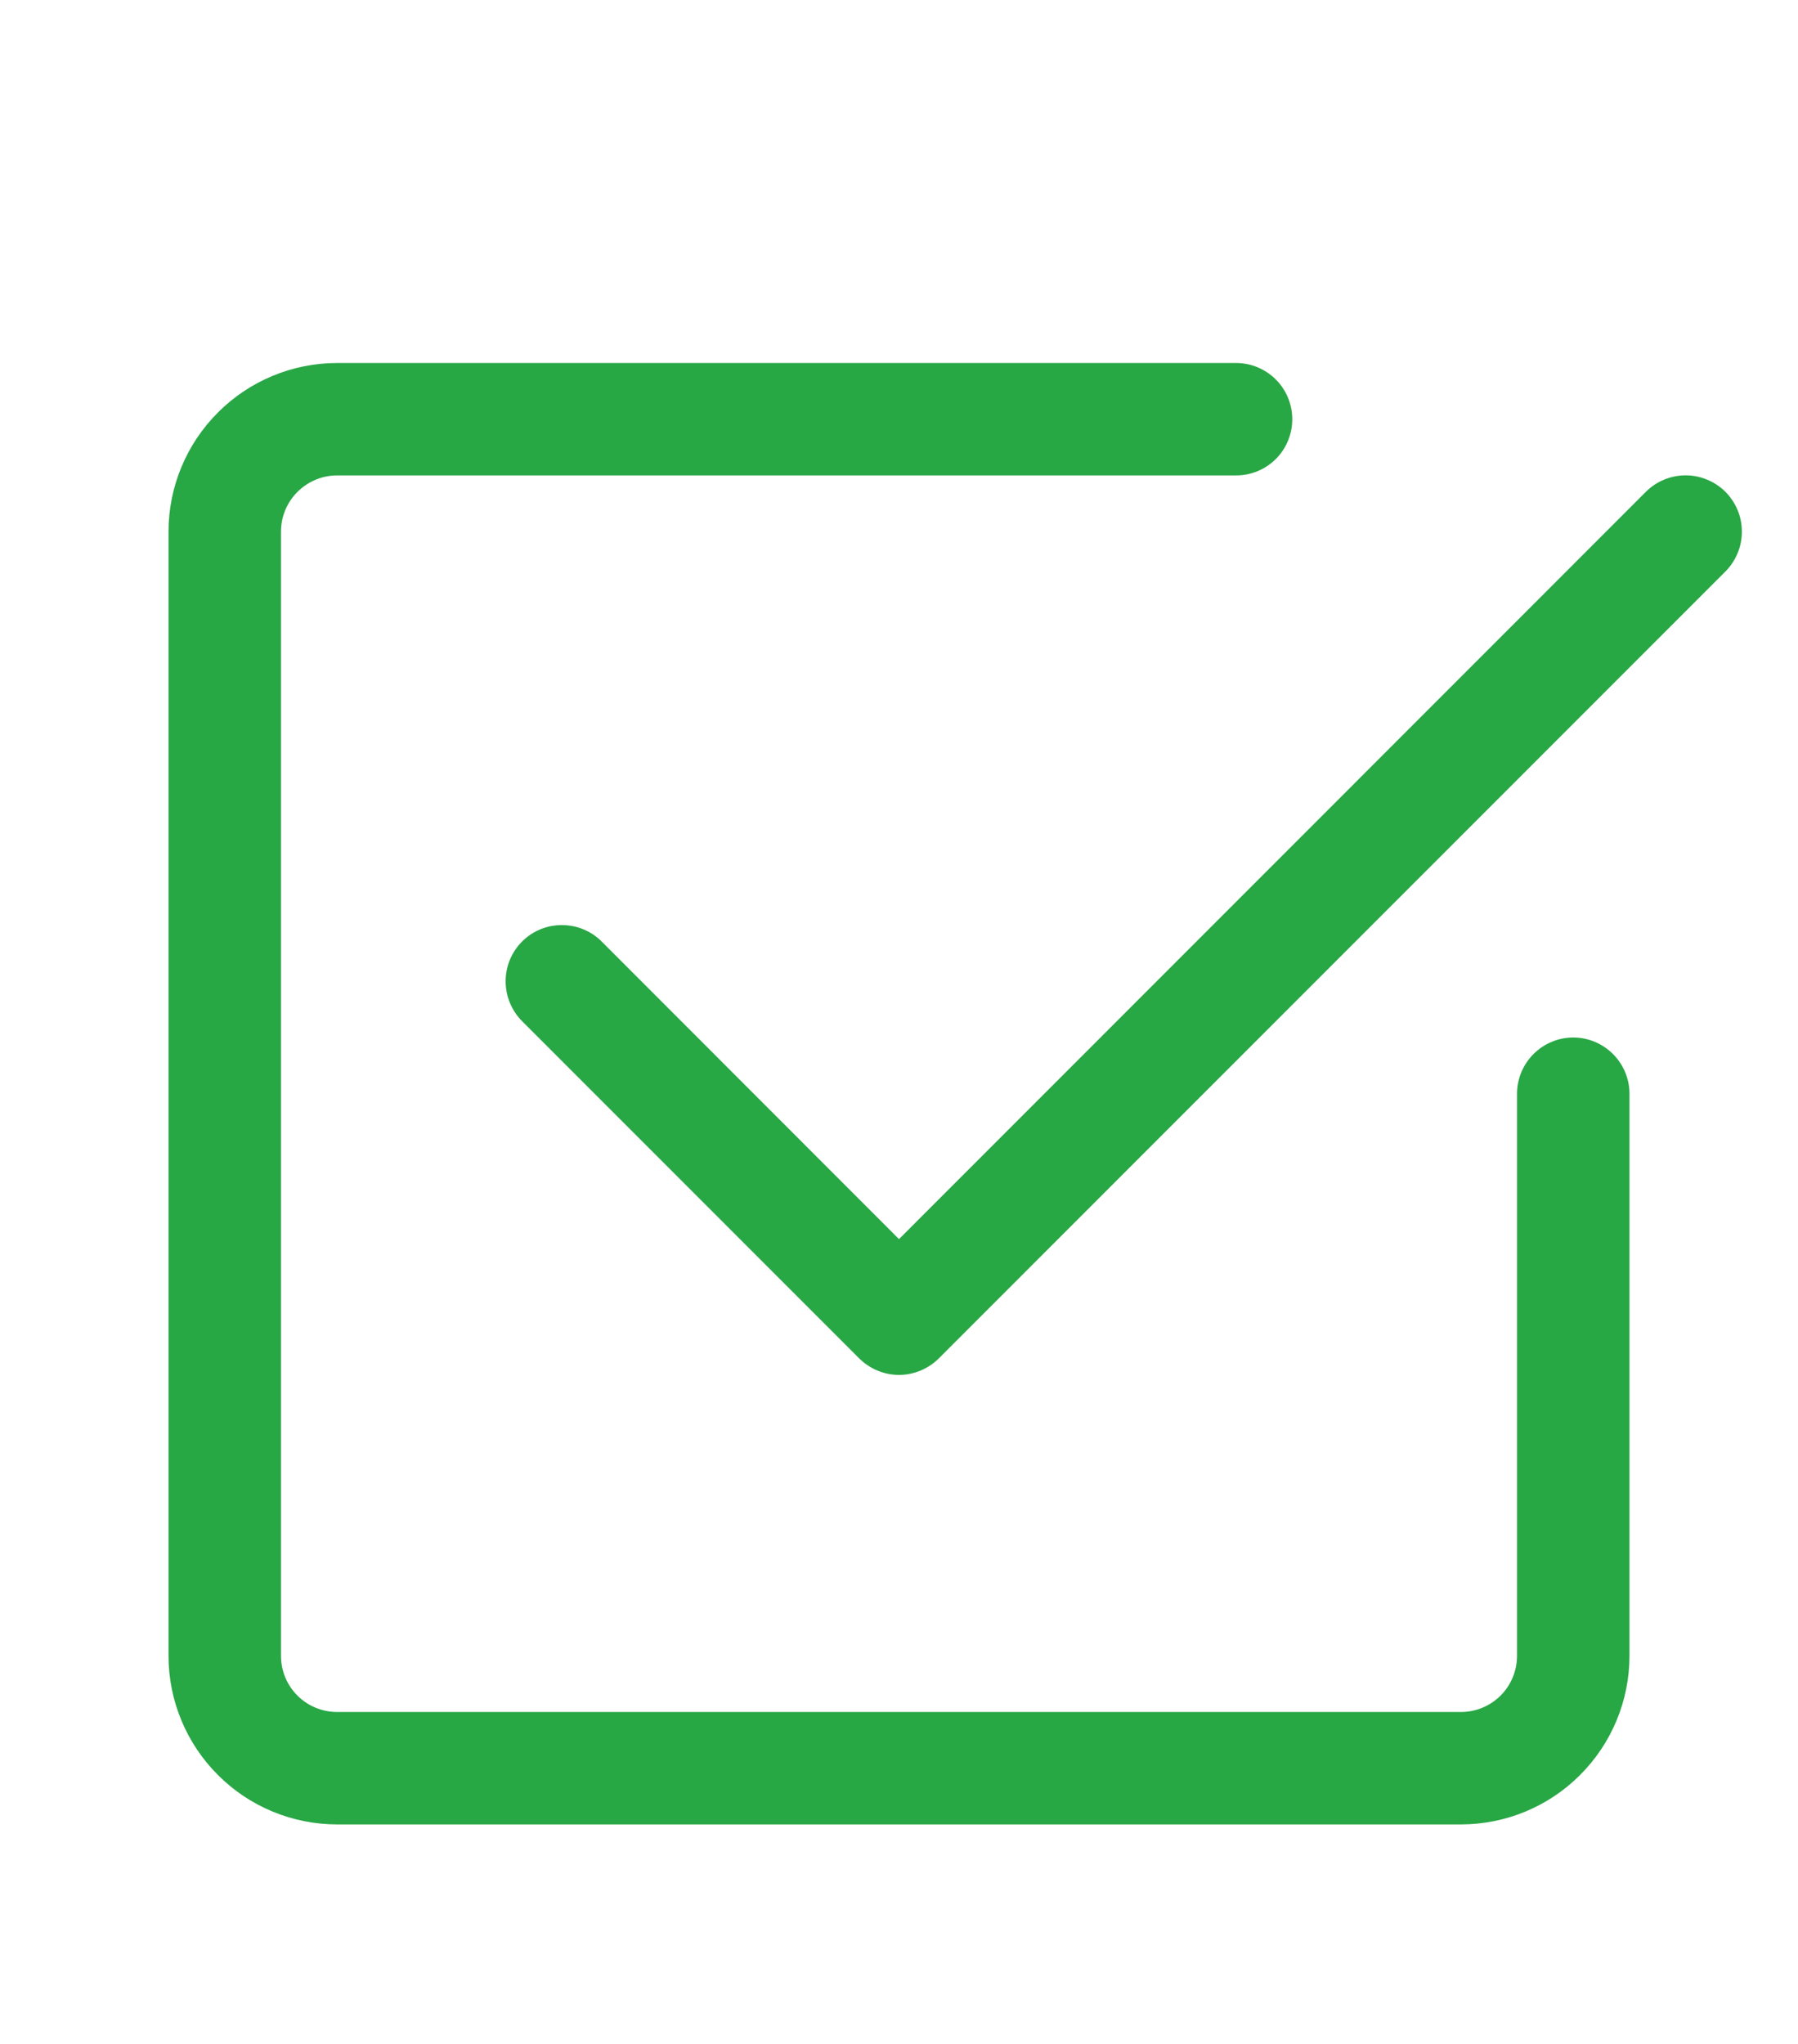
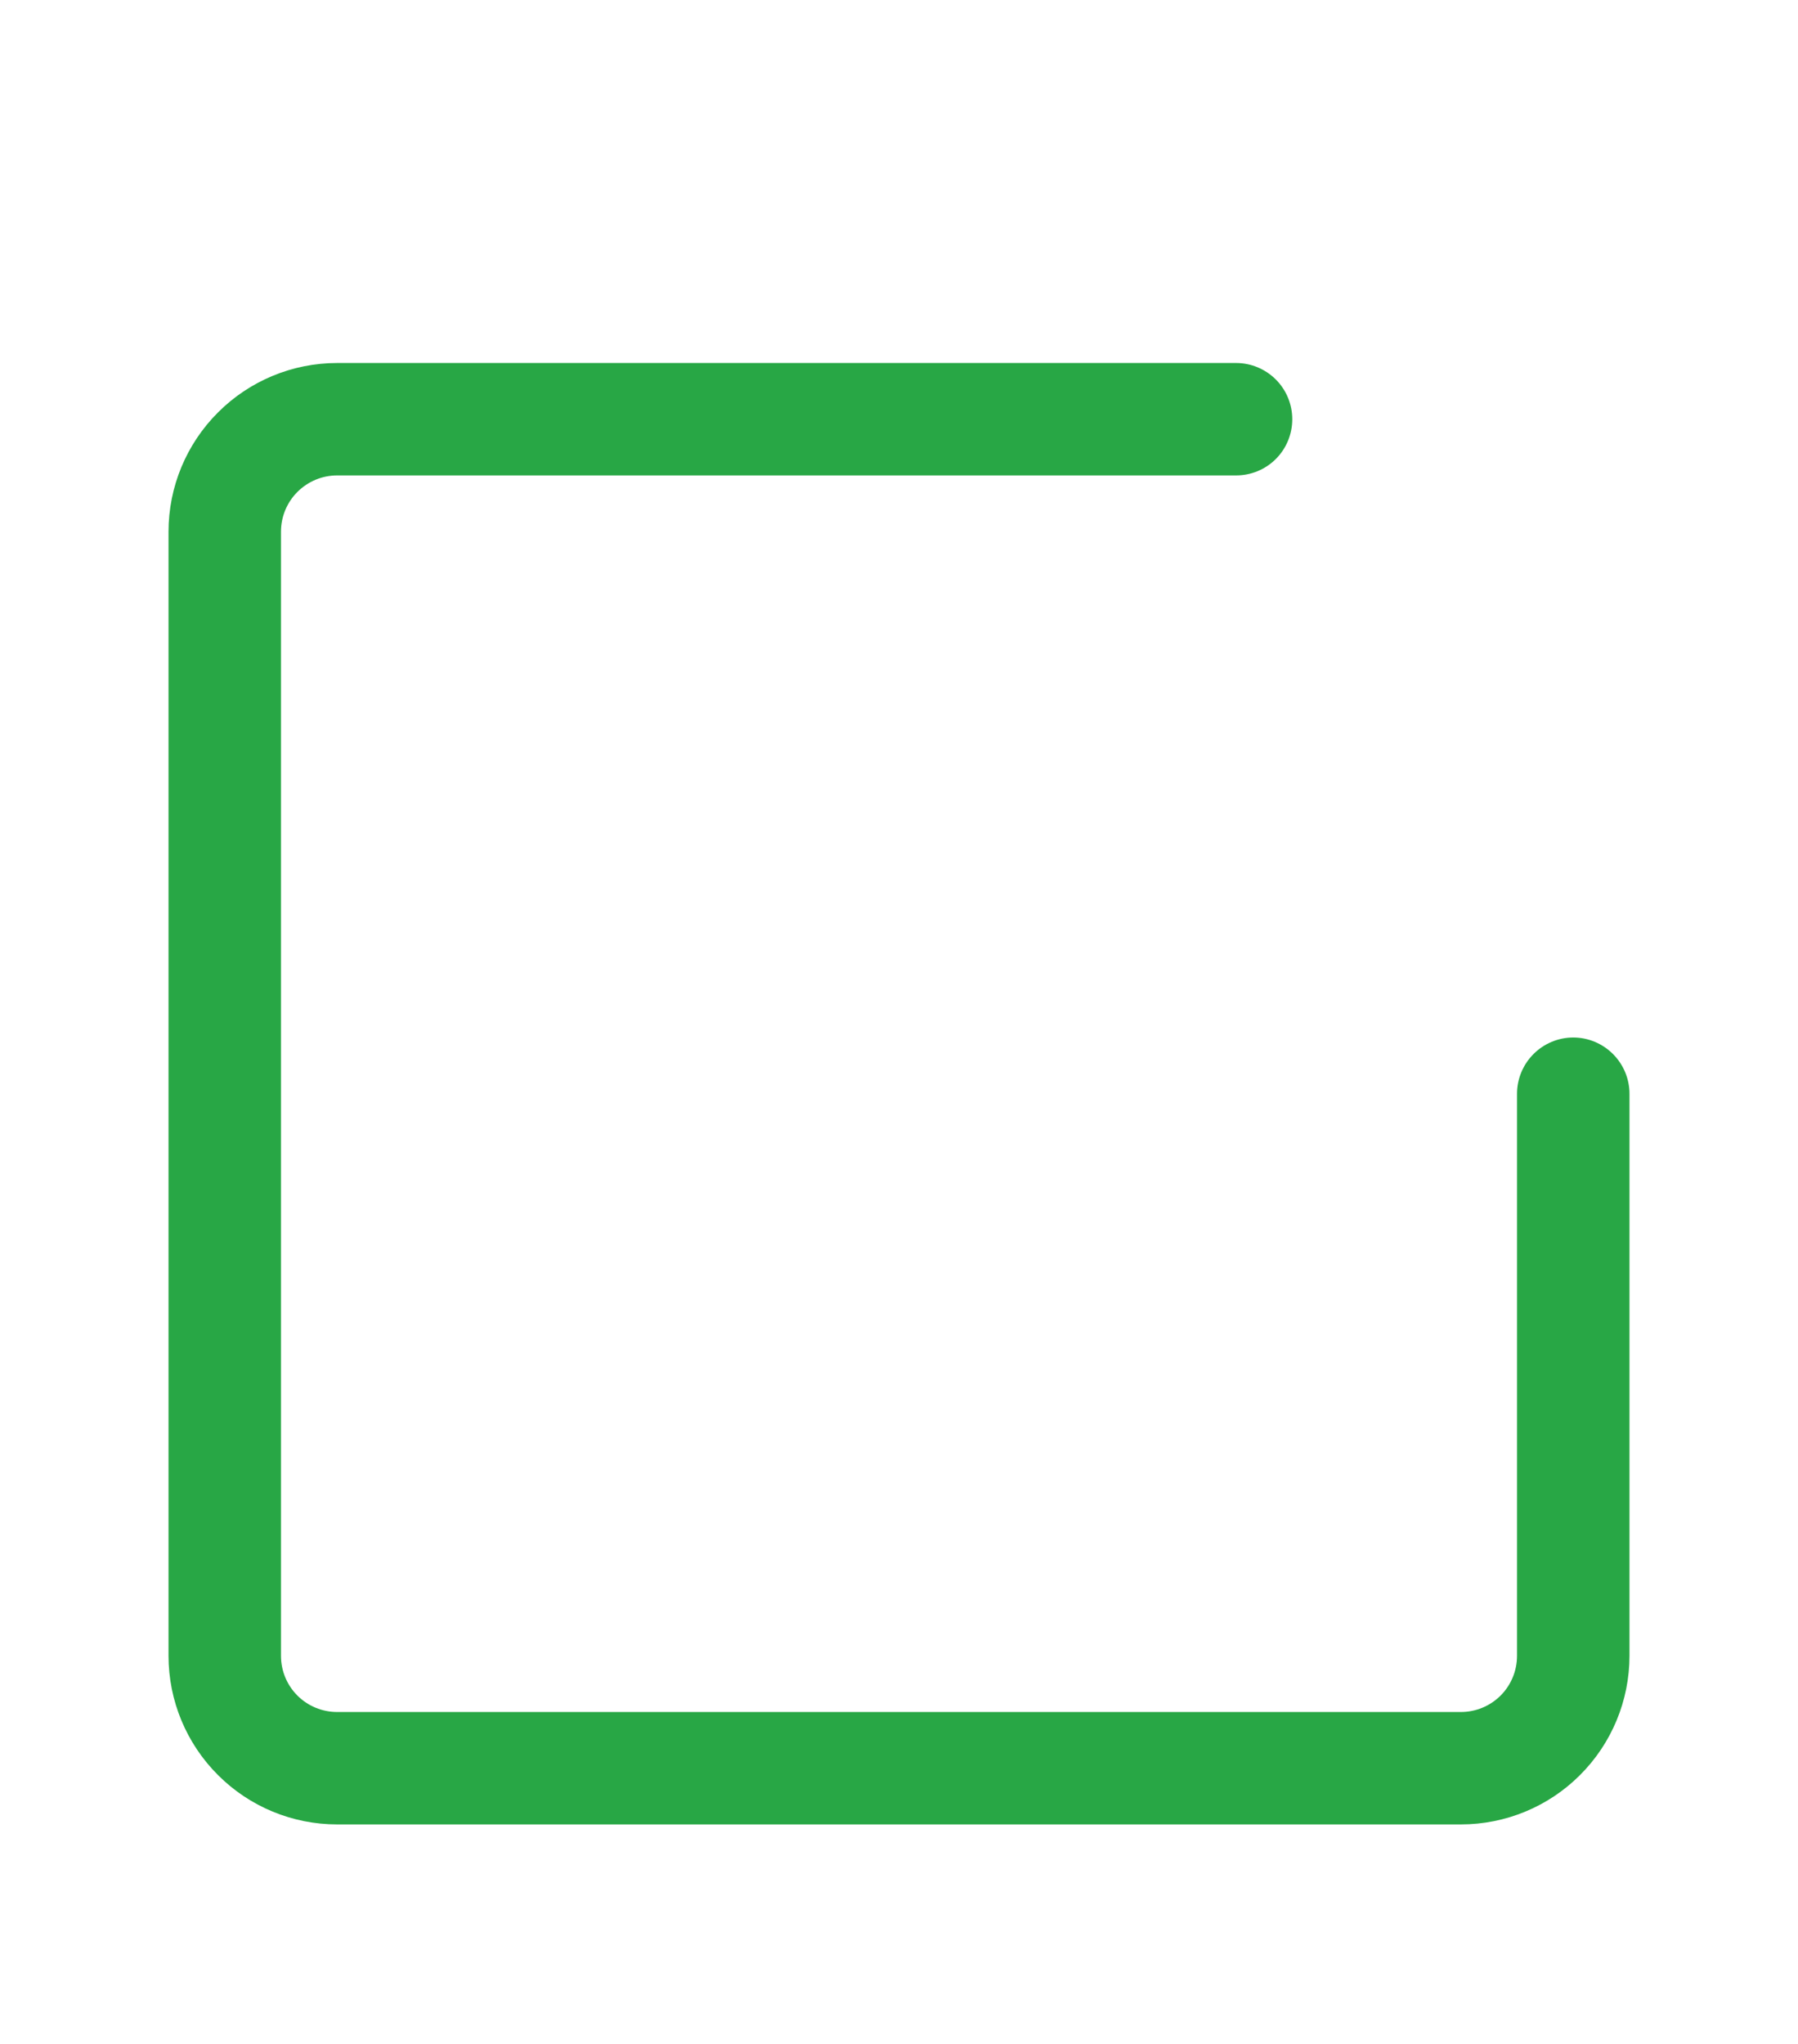
<svg xmlns="http://www.w3.org/2000/svg" width="22" height="25" viewBox="0 0 22 25" fill="none">
  <path d="M4.125 22.315C3.578 22.315 3.053 22.098 2.667 21.711C2.28 21.325 2.062 20.8 2.062 20.253V6.503C2.062 5.956 2.28 5.431 2.667 5.045C3.053 4.658 3.578 4.44 4.125 4.44H15.125C15.307 4.44 15.482 4.513 15.611 4.642C15.74 4.771 15.812 4.946 15.812 5.128C15.812 5.31 15.74 5.485 15.611 5.614C15.482 5.743 15.307 5.815 15.125 5.815H4.125C3.943 5.815 3.768 5.888 3.639 6.017C3.51 6.146 3.438 6.321 3.438 6.503V20.253C3.438 20.435 3.51 20.61 3.639 20.739C3.768 20.868 3.943 20.94 4.125 20.94H17.875C18.057 20.94 18.232 20.868 18.361 20.739C18.49 20.61 18.562 20.435 18.562 20.253V13.378C18.562 13.196 18.635 13.021 18.764 12.892C18.893 12.763 19.068 12.69 19.25 12.69C19.432 12.69 19.607 12.763 19.736 12.892C19.865 13.021 19.938 13.196 19.938 13.378V20.253C19.938 20.8 19.72 21.325 19.333 21.711C18.947 22.098 18.422 22.315 17.875 22.315H4.125Z" fill="#28A745" />
-   <path d="M11.487 16.615L21.112 6.99C21.176 6.926 21.226 6.85 21.261 6.766C21.296 6.683 21.313 6.593 21.313 6.503C21.313 6.412 21.296 6.323 21.261 6.239C21.226 6.156 21.176 6.08 21.112 6.016C21.048 5.952 20.972 5.901 20.888 5.867C20.805 5.832 20.715 5.814 20.625 5.814C20.535 5.814 20.445 5.832 20.361 5.867C20.278 5.901 20.202 5.952 20.138 6.016L11 15.156L7.362 11.516C7.298 11.452 7.222 11.401 7.138 11.367C7.055 11.332 6.965 11.315 6.875 11.315C6.784 11.315 6.695 11.332 6.611 11.367C6.528 11.401 6.452 11.452 6.388 11.516C6.324 11.58 6.274 11.656 6.239 11.739C6.204 11.823 6.187 11.912 6.187 12.003C6.187 12.093 6.204 12.183 6.239 12.266C6.274 12.35 6.324 12.426 6.388 12.49L10.513 16.615C10.577 16.679 10.653 16.729 10.736 16.764C10.82 16.799 10.909 16.817 11 16.817C11.09 16.817 11.18 16.799 11.263 16.764C11.347 16.729 11.423 16.679 11.487 16.615Z" fill="#28A745" />
</svg>